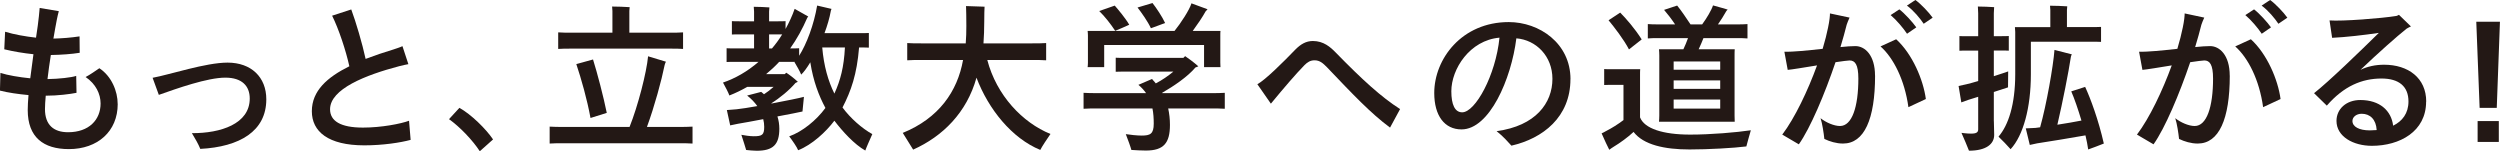
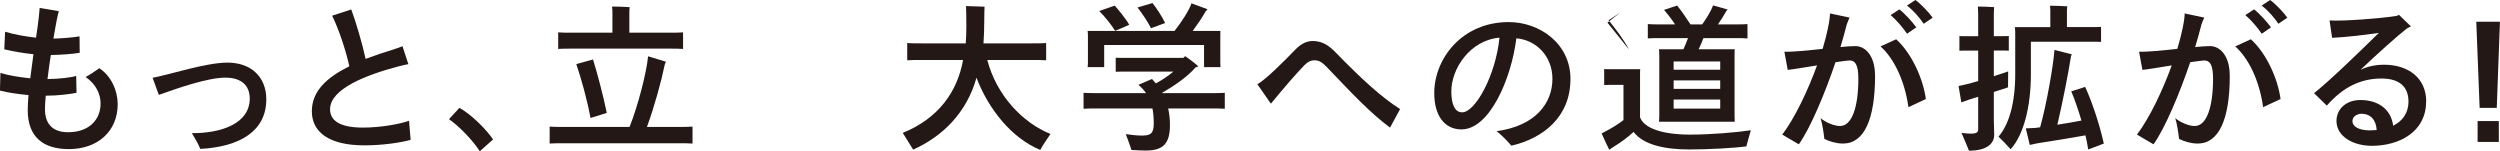
<svg xmlns="http://www.w3.org/2000/svg" id="_レイヤー_2" viewBox="0 0 485.9 29.39">
  <defs>
    <style>.cls-1{fill:#231815;}</style>
  </defs>
  <g id="contents">
    <path class="cls-1" d="m22.88,20.21c0,5.33-3.91,8.77-9.49,8.77-4.93,0-8-2.29-8-7.59,0-.81.06-1.8.15-2.91-2.01-.19-3.94-.46-5.55-.87l.09-3.44c1.43.46,3.66.84,5.8,1.05.19-1.55.4-3.13.62-4.68-1.86-.19-3.91-.53-5.67-.96l.16-3.41c1.74.53,4,.93,6.01,1.15l.34-2.33c.12-.93.34-2.82.37-3.44l3.72.62c-.25.87-.53,2.36-.71,3.38-.09.59-.22,1.27-.34,1.95,1.58-.03,3.53-.19,5.08-.43l.03,3.19c-1.55.25-3.6.4-5.61.43-.25,1.55-.47,3.16-.65,4.68,2.23-.03,4.68-.31,5.58-.62l.06,3.29c-1.24.25-3.63.56-5.98.56-.09,1.02-.15,1.92-.15,2.6,0,3.13,1.74,4.5,4.49,4.5,4.06,0,6.32-2.42,6.32-5.58,0-1.86-.93-3.81-2.91-5.15.84-.43,1.98-1.24,2.67-1.71,2.36,1.55,3.56,4.46,3.56,6.94Z" />
    <path class="cls-1" d="m37.29,25.88c5.61.03,11.25-1.8,11.25-6.73,0-2.42-1.49-4.06-4.74-4.06-3.5,0-9.42,2.11-12.93,3.35l-1.21-3.32c3.38-.62,10.32-2.95,14.57-2.95,4.59,0,7.53,2.82,7.53,7.13,0,6.2-5.18,9.24-12.83,9.64-.4-.99-.99-1.99-1.64-3.07Z" />
    <path class="cls-1" d="m79.8,27.19c-1.95.53-5.39,1.06-8.99,1.06-7.01,0-10.2-2.67-10.2-6.63s2.98-6.6,7.29-8.74c-.68-3.07-2.05-7.22-3.35-9.83l3.72-1.21c.9,2.42,2.14,6.6,2.79,9.61,1.71-.65,3.53-1.27,5.39-1.83.62-.22,1.36-.43,1.77-.65l1.15,3.5c-.5.09-1.12.22-1.8.4-6.51,1.71-13.42,4.43-13.42,8.37,0,2.26,2.01,3.56,6.39,3.56,3.6,0,7.38-.74,8.96-1.33l.31,3.72Z" />
    <path class="cls-1" d="m93.25,29.39c-1.4-2.14-3.84-4.71-5.98-6.23l2.02-2.2c2.29,1.27,5.18,4.12,6.54,6.14l-2.57,2.29Z" />
    <path class="cls-1" d="m134.6,24.61v3.29c-.81-.06-1.74-.06-2.91-.06h-21.95c-1.21,0-2.14,0-2.91.06v-3.29c.77.06,1.71.06,2.91.06h12.62c1.64-4.09,3.32-10.63,3.6-13.73l3.47,1.05c-.09.19-.22.46-.25.65-.59,2.94-1.98,8.06-3.44,12.03h5.95c1.18,0,2.11,0,2.91-.06Zm-23.47-15.16c-1.05,0-1.92,0-2.64.06v-3.22c.71.06,1.58.06,2.64.06h7.9V2.14c0-.19-.03-.62-.06-.87.74,0,2.73.06,3.41.12-.03.22-.06.56-.06.74v4.22h7.87c1.05,0,1.86,0,2.57-.06v3.22c-.71-.06-1.52-.06-2.57-.06h-19.06Zm.87,3.01l3.26-.9c.81,2.57,2.05,7.28,2.67,10.38l-3.16.99c-.68-3.69-1.77-7.5-2.76-10.48Z" />
-     <path class="cls-1" d="m169.54,26.07c-.46,1.05-1.18,2.64-1.36,3.19-2.11-1.18-4.43-3.72-6.01-5.8-1.64,2.17-4.34,4.68-7.04,5.74-.22-.59-1.12-1.89-1.74-2.7,2.54-.9,5.27-3.1,7.04-5.52-1.27-2.36-2.36-5.18-2.94-8.87-.65,1.08-1.27,1.92-1.77,2.39-.25-.62-.9-1.77-1.3-2.42l.06-.06h-3.04c-.77.84-1.64,1.64-2.54,2.39h3.63l.28-.28c.5.31,1.46,1.02,2.26,1.77-.12.06-.28.15-.46.22-1.18,1.39-3.07,2.95-4.68,3.94t.03.06c2.82-.53,5.52-1.08,6.29-1.3l-.28,2.85c-.65.16-2.6.53-4.87.96.25.78.37,1.58.37,2.39,0,3.1-1.24,4.28-4.4,4.28-.59,0-1.52-.09-2.05-.15-.09-.37-.59-1.89-.93-2.95.59.12,1.67.28,2.39.28,1.64,0,2.05-.25,2.05-1.83,0-.5-.06-.99-.19-1.49-1.92.37-3.78.71-4.93.9l-1.49.31-.65-2.98,1.89-.15c.96-.09,2.42-.34,4.03-.62-.53-.74-1.21-1.46-1.98-2.05l2.73-.71.12.09.43.37c.62-.4,1.27-.9,1.86-1.43h-5.12c-1.08.62-2.23,1.18-3.47,1.67-.16-.5-.81-1.74-1.24-2.51,2.39-.81,4.77-2.17,6.91-4.03h-4.5c-.62,0-1.18,0-1.71.03v-2.67c.53.03,1.08.03,1.71.03h3.63v-2.73h-2.88c-.5,0-.93,0-1.43.03v-2.6c.46.03.93.03,1.43.03h2.88v-1.89c0-.19-.03-.65-.06-.93.65,0,2.42.06,3.04.12-.03.22-.06.59-.06.81v1.89h1.77c.53,0,.96,0,1.43-.03v1.52c.68-1.24,1.3-2.54,1.77-3.91l2.64,1.49c-.06.06-.16.19-.19.25-.93,2.14-2.02,4.12-3.32,5.95h.03c.62,0,1.18,0,1.71-.03v1.46c1.46-2.29,2.88-6.08,3.5-9.76l2.79.65-.12.34c-.25,1.43-.71,2.95-1.24,4.37h7.22c.5,0,.93,0,1.4-.03v2.85c-.46-.03-.9-.03-1.4-.03h-.5c-.43,5.24-1.55,8.43-3.22,11.66,1.49,2.05,3.81,4.09,5.8,5.18Zm-20.06-16.65h.56c.71-.84,1.4-1.77,1.98-2.73h-2.54v2.73Zm14.73-.19h-4.4c.31,3.6,1.15,6.51,2.36,8.96,1.18-2.57,1.86-5.18,2.05-8.96Z" />
    <path class="cls-1" d="m204.17,26.04c-.65.93-1.64,2.42-1.98,3.1-5.52-2.26-10.08-7.91-12.4-14.04-1.89,6.79-6.57,11.41-12.31,13.98-.56-.87-1.46-2.39-2.02-3.25,7.01-2.85,10.63-8.06,11.72-14.17h-8c-1.15,0-2.08,0-2.85.06v-3.35c.77.06,1.71.06,2.85.06h8.52c.09-1.08.12-2.2.12-3.41s-.03-3.38-.06-3.84l3.6.12c-.03.09-.06,1.92-.06,2.85,0,1.52-.06,2.94-.15,4.28h9.33c1.15,0,2.08,0,2.85-.06v3.35c-.77-.06-1.71-.06-2.85-.06h-8.59c1.8,6.88,6.85,12.18,12.28,14.38Z" />
    <path class="cls-1" d="m238.05,18.04v3.1c-.74-.06-1.67-.06-2.82-.06h-8.18c.22,1.02.34,2.08.34,3.19,0,3.53-1.21,4.99-4.68,4.99-.78,0-2.05-.06-2.82-.12-.12-.5-.68-2.05-1.08-3.07.77.12,2.17.28,3.07.28,1.67,0,2.36-.31,2.36-2.32,0-1.02-.06-2.02-.25-2.95h-10.57c-1.15,0-2.05,0-2.82.06v-3.1c.77.06,1.67.06,2.82.06h9.33c-.4-.56-.9-1.12-1.49-1.61l2.67-1.15.09.16c.22.22.43.46.62.71,1.24-.65,2.42-1.46,3.41-2.29h-9.49c-.65,0-1.18,0-1.71.03v-2.73c.53.03,1.05.03,1.71.03h11.44l.34-.34c.56.37,1.67,1.18,2.57,1.98-.15.06-.34.16-.56.22-1.55,1.83-4.22,3.63-6.48,4.93.03,0,.03.03.03.06h9.33c1.15,0,2.08,0,2.82-.06Zm-26.6-5.86v-5.3c0-.31-.03-.62-.06-.87h16.89c1.21-1.49,2.91-4.09,3.29-5.36l3.13,1.15c-.12.12-.31.31-.37.4-.59,1.08-1.58,2.54-2.51,3.81h5.39c-.03.28-.03.56-.03.87v5.3l.03.87h-3.19v-4.31h-19.41v4.31h-3.22c.03-.22.06-.53.06-.87Zm2.2-10.04l3.01-1.05c.71.81,2.11,2.48,2.82,3.72-.74.34-2.02.9-2.73,1.18-.9-1.36-2.02-2.79-3.1-3.84Zm10.04,3.35c-.59-1.3-1.83-3.04-2.6-4.03l2.91-.87c.71.9,1.92,2.7,2.45,3.88-.78.28-2.05.78-2.76,1.02Z" />
    <path class="cls-1" d="m270.17,24.8c-3.81-2.82-7.25-6.48-12.28-11.75-.74-.74-1.36-1.33-2.39-1.33-.84,0-1.39.37-1.98.96-1.67,1.71-3.88,4.28-6.51,7.47l-2.63-3.78c1.49-.78,5.08-4.34,7.41-6.76,1.02-1.02,2.05-1.64,3.38-1.64,2.08,0,3.41,1.18,4.43,2.23,5.18,5.3,8.84,8.65,12.52,11l-1.95,3.6Z" />
    <path class="cls-1" d="m305.23,15.38c0,7.38-5.36,11.53-11.47,12.93-.71-.77-1.49-1.71-2.88-2.82,7.59-1.02,10.85-5.46,10.85-10.17,0-4.4-3.16-7.56-7.01-7.87-.99,7.94-5.24,17.7-10.66,17.7-3.32,0-5.3-2.7-5.3-7.07,0-6.63,5.36-13.79,14.48-13.79,5.95,0,12,4.12,12,11.1Zm-13.79-8.06c-5.77.5-9.36,6.08-9.36,10.42,0,2.57.68,4.09,2.11,4.09,2.54,0,6.51-7.16,7.25-14.51Z" />
-     <path class="cls-1" d="m340.29,25.33c-.28.93-.68,2.42-.87,3.13-2.39.31-7.41.59-11.04.59-4.87,0-8.96-.9-10.88-3.41-1.12,1.05-2.63,2.14-3.91,2.91-.22.12-.59.4-.81.56-.22-.37-.99-2.05-1.49-3.19.15-.06.53-.25.96-.5.99-.5,2.23-1.27,3.29-2.08v-6.85h-2.67c-.37,0-.68,0-1.08.03v-3.1c.37.03.71.03,1.08.03h5.92c-.03.37-.03.68-.03,1.08v8.28c.84,2.17,4.43,3.35,9.73,3.35,4.09,0,9.02-.43,11.78-.84Zm-23.68-15.72c-.99-1.92-2.91-4.4-3.97-5.67l2.26-1.49c1.08,1.08,2.85,3.1,4.18,5.21l-2.48,1.95Zm5.8-2.2c-.87,0-1.52,0-2.14.06v-2.79c.62.06,1.27.06,2.14.06h3.16c-.68-1.02-1.49-2.08-2.14-2.82l2.54-.84c.78.93,1.83,2.51,2.6,3.66h2.26c.87-1.18,1.83-2.79,2.11-3.69,1.18.31,2.76.78,2.85.81-.09.09-.28.28-.31.37-.43.77-.99,1.67-1.58,2.51h3.6c.84,0,1.49,0,2.14-.06v2.79c-.65-.06-1.3-.06-2.14-.06h-6.42c-.22.56-.56,1.39-.93,2.17h7.01c-.03.4-.03.77-.03,1.21v11.66l.03,1.21h-14.72c.03-.34.06-.78.06-1.21v-11.66c0-.43-.03-.87-.06-1.21h4.74c.31-.65.65-1.46.9-2.17h-5.67Zm11.93,4.53h-9.05v1.61h9.05v-1.61Zm-9.05,5.33h9.05v-1.64h-9.05v1.64Zm9.05,3.84v-1.77h-9.05v1.77h9.05Z" />
+     <path class="cls-1" d="m340.29,25.33c-.28.93-.68,2.42-.87,3.13-2.39.31-7.41.59-11.04.59-4.87,0-8.96-.9-10.88-3.41-1.12,1.05-2.63,2.14-3.91,2.91-.22.12-.59.4-.81.56-.22-.37-.99-2.05-1.49-3.19.15-.06.53-.25.96-.5.99-.5,2.23-1.27,3.29-2.08v-6.85h-2.67c-.37,0-.68,0-1.08.03v-3.1c.37.03.71.03,1.08.03h5.92c-.03.37-.03.68-.03,1.08v8.28c.84,2.17,4.43,3.35,9.73,3.35,4.09,0,9.02-.43,11.78-.84Zm-23.68-15.72c-.99-1.92-2.91-4.4-3.97-5.67l2.26-1.49l-2.48,1.95Zm5.8-2.2c-.87,0-1.52,0-2.14.06v-2.79c.62.06,1.27.06,2.14.06h3.16c-.68-1.02-1.49-2.08-2.14-2.82l2.54-.84c.78.93,1.83,2.51,2.6,3.66h2.26c.87-1.18,1.83-2.79,2.11-3.69,1.18.31,2.76.78,2.85.81-.09.09-.28.28-.31.37-.43.77-.99,1.67-1.58,2.51h3.6c.84,0,1.49,0,2.14-.06v2.79c-.65-.06-1.3-.06-2.14-.06h-6.42c-.22.56-.56,1.39-.93,2.17h7.01c-.03.4-.03.77-.03,1.21v11.66l.03,1.21h-14.72c.03-.34.06-.78.06-1.21v-11.66c0-.43-.03-.87-.06-1.21h4.74c.31-.65.65-1.46.9-2.17h-5.67Zm11.93,4.53h-9.05v1.61h9.05v-1.61Zm-9.05,5.33h9.05v-1.64h-9.05v1.64Zm9.05,3.84v-1.77h-9.05v1.77h9.05Z" />
    <path class="cls-1" d="m364.44,14.69c0,8.49-2.11,13.21-6.23,13.21-1.3,0-2.6-.4-3.63-.9-.12-1.15-.4-3.01-.74-4.03,1.05.84,2.63,1.52,3.78,1.52,2.33,0,3.57-3.69,3.57-9.21,0-2.76-.65-3.53-1.71-3.53-.37,0-1.43.16-2.73.34-2.08,6.14-4.9,12.83-7.13,15.96l-3.22-1.89c2.45-3.22,4.99-8.59,6.76-13.45-2.48.4-4.9.81-5.7.87l-.65-3.53c1.67.06,4.59-.25,7.44-.56.46-1.52.81-2.95,1.05-4.12.28-1.33.37-2.26.37-2.76l3.81.81c-.25.56-.43.99-.56,1.39-.31,1.3-.74,2.76-1.21,4.34,1.15-.12,2.14-.19,2.91-.19,1.83,0,3.81,1.74,3.81,5.74Zm9.86,4.56l-3.38,1.58c-.74-5.33-2.91-9.58-5.42-11.81l3.04-1.39c3.16,2.88,5.27,7.87,5.77,11.62Zm-6.85-16.31l1.71-1.12c1.05.81,2.6,2.51,3.29,3.5l-1.8,1.24c-.71-1.08-2.05-2.67-3.19-3.63Zm3.19-1.86l1.64-1.08c1.08.78,2.63,2.42,3.35,3.44l-1.74,1.18c-.68-1.02-1.95-2.57-3.26-3.53Z" />
    <path class="cls-1" d="m387.53,23.59c0,.46.06,2.29.06,2.63,0,1.77-1.55,3.07-4.9,3.07-.28-.74-.99-2.42-1.46-3.47.03,0,.99.15,1.86.15,1.05,0,1.39-.25,1.39-.84v-6.32c-.74.25-1.43.43-1.89.59l-1.39.5-.53-3.19,1.55-.34c.59-.12,1.36-.37,2.26-.62v-5.92h-2.26c-.5,0-.93,0-1.39.03v-2.85c.46.03.9.03,1.39.03h2.26V2.57c0-.31-.03-.99-.06-1.3.68,0,2.51.06,3.16.12-.03.34-.06.84-.06,1.18v4.46h1.52c.5,0,.93,0,1.39-.03v2.85c-.46-.03-.9-.03-1.39-.03h-1.52v4.99c1.27-.4,2.36-.78,2.79-.93,0,.9-.03,2.11-.03,3.1-.43.15-1.52.5-2.76.9v5.7Zm3.26,5.42c-.59-.68-1.67-1.8-2.36-2.45,1.92-2.23,3.25-6.23,3.25-12.18V6.2c0-.22-.03-.65-.06-.93h6.88V1.92c0-.16-.03-.56-.06-.81.71,0,2.67.06,3.35.12-.03.22-.06.53-.06.71v3.32h4.8c.71,0,1.27,0,1.83-.03v2.91c-.56-.03-1.12-.03-1.83-.03h-11.81v6.35c0,6.48-1.49,11.9-3.94,14.54Zm15.07.03c-.12-.87-.31-1.77-.53-2.73-2.67.46-7.41,1.27-9.39,1.55l-1.43.31-.78-3.22,1.89-.09c.28-.03.56-.06.9-.12,1.24-4.4,2.54-11.81,2.79-15.04l3.38.87c-.06.09-.16.25-.19.46-.43,2.88-1.61,8.87-2.63,13.21,1.67-.25,3.41-.56,4.68-.81-.65-2.17-1.36-4.25-1.98-5.67l2.7-.87c1.05,2.26,2.6,6.45,3.63,11.01-.84.34-2.23.87-3.04,1.15Z" />
    <path class="cls-1" d="m433.38,14.69c0,8.49-2.11,13.21-6.23,13.21-1.3,0-2.6-.4-3.63-.9-.12-1.15-.4-3.01-.74-4.03,1.05.84,2.63,1.52,3.78,1.52,2.33,0,3.57-3.69,3.57-9.21,0-2.76-.65-3.53-1.71-3.53-.37,0-1.43.16-2.73.34-2.08,6.14-4.9,12.83-7.13,15.96l-3.22-1.89c2.45-3.22,4.99-8.59,6.76-13.45-2.48.4-4.9.81-5.7.87l-.65-3.53c1.67.06,4.59-.25,7.44-.56.46-1.52.81-2.95,1.05-4.12.28-1.33.37-2.26.37-2.76l3.81.81c-.25.56-.43.99-.56,1.39-.31,1.3-.74,2.76-1.21,4.34,1.15-.12,2.14-.19,2.91-.19,1.83,0,3.81,1.74,3.81,5.74Zm9.86,4.56l-3.38,1.58c-.74-5.33-2.91-9.58-5.42-11.81l3.04-1.39c3.16,2.88,5.27,7.87,5.77,11.62Zm-6.85-16.31l1.71-1.12c1.05.81,2.6,2.51,3.29,3.5l-1.8,1.24c-.71-1.08-2.05-2.67-3.19-3.63Zm3.19-1.86l1.64-1.08c1.08.78,2.63,2.42,3.35,3.44l-1.74,1.18c-.68-1.02-1.95-2.57-3.26-3.53Z" />
    <path class="cls-1" d="m471.54,19.75c0,5.83-5.15,8.59-10.54,8.59-3.63,0-6.88-1.8-6.88-4.84,0-2.33,1.92-4.06,4.62-4.06,3.81,0,6.04,2.08,6.39,4.99,1.77-.87,2.98-2.39,2.98-4.71,0-2.91-1.83-4.46-5.24-4.46-3.78,0-7.32,1.46-10.63,5.27l-2.48-2.42c2.88-2.26,8.96-8.15,12.59-11.72-2.91.43-6.45.84-9.08.96l-.5-3.38c2.51.19,10.08-.4,12.99-.87.12-.03.34-.12.5-.22l2.33,2.26c-.25.09-.62.31-.84.43-1.92,1.52-5.61,4.8-8.96,8,1.36-.65,2.88-.99,4.59-.99,4.68,0,8.18,2.57,8.18,7.16Zm-9.61,5.52c-.12-2.08-1.3-3.16-2.91-3.16-1.02,0-1.8.62-1.8,1.4,0,1.12,1.3,1.83,3.38,1.83.43,0,.9-.03,1.33-.06Z" />
    <path class="cls-1" d="m481.29,4.22h4.6l-.62,16.74h-3.33l-.65-16.74Zm.26,19.31h4.12v4.06h-4.12v-4.06Z" />
  </g>
</svg>